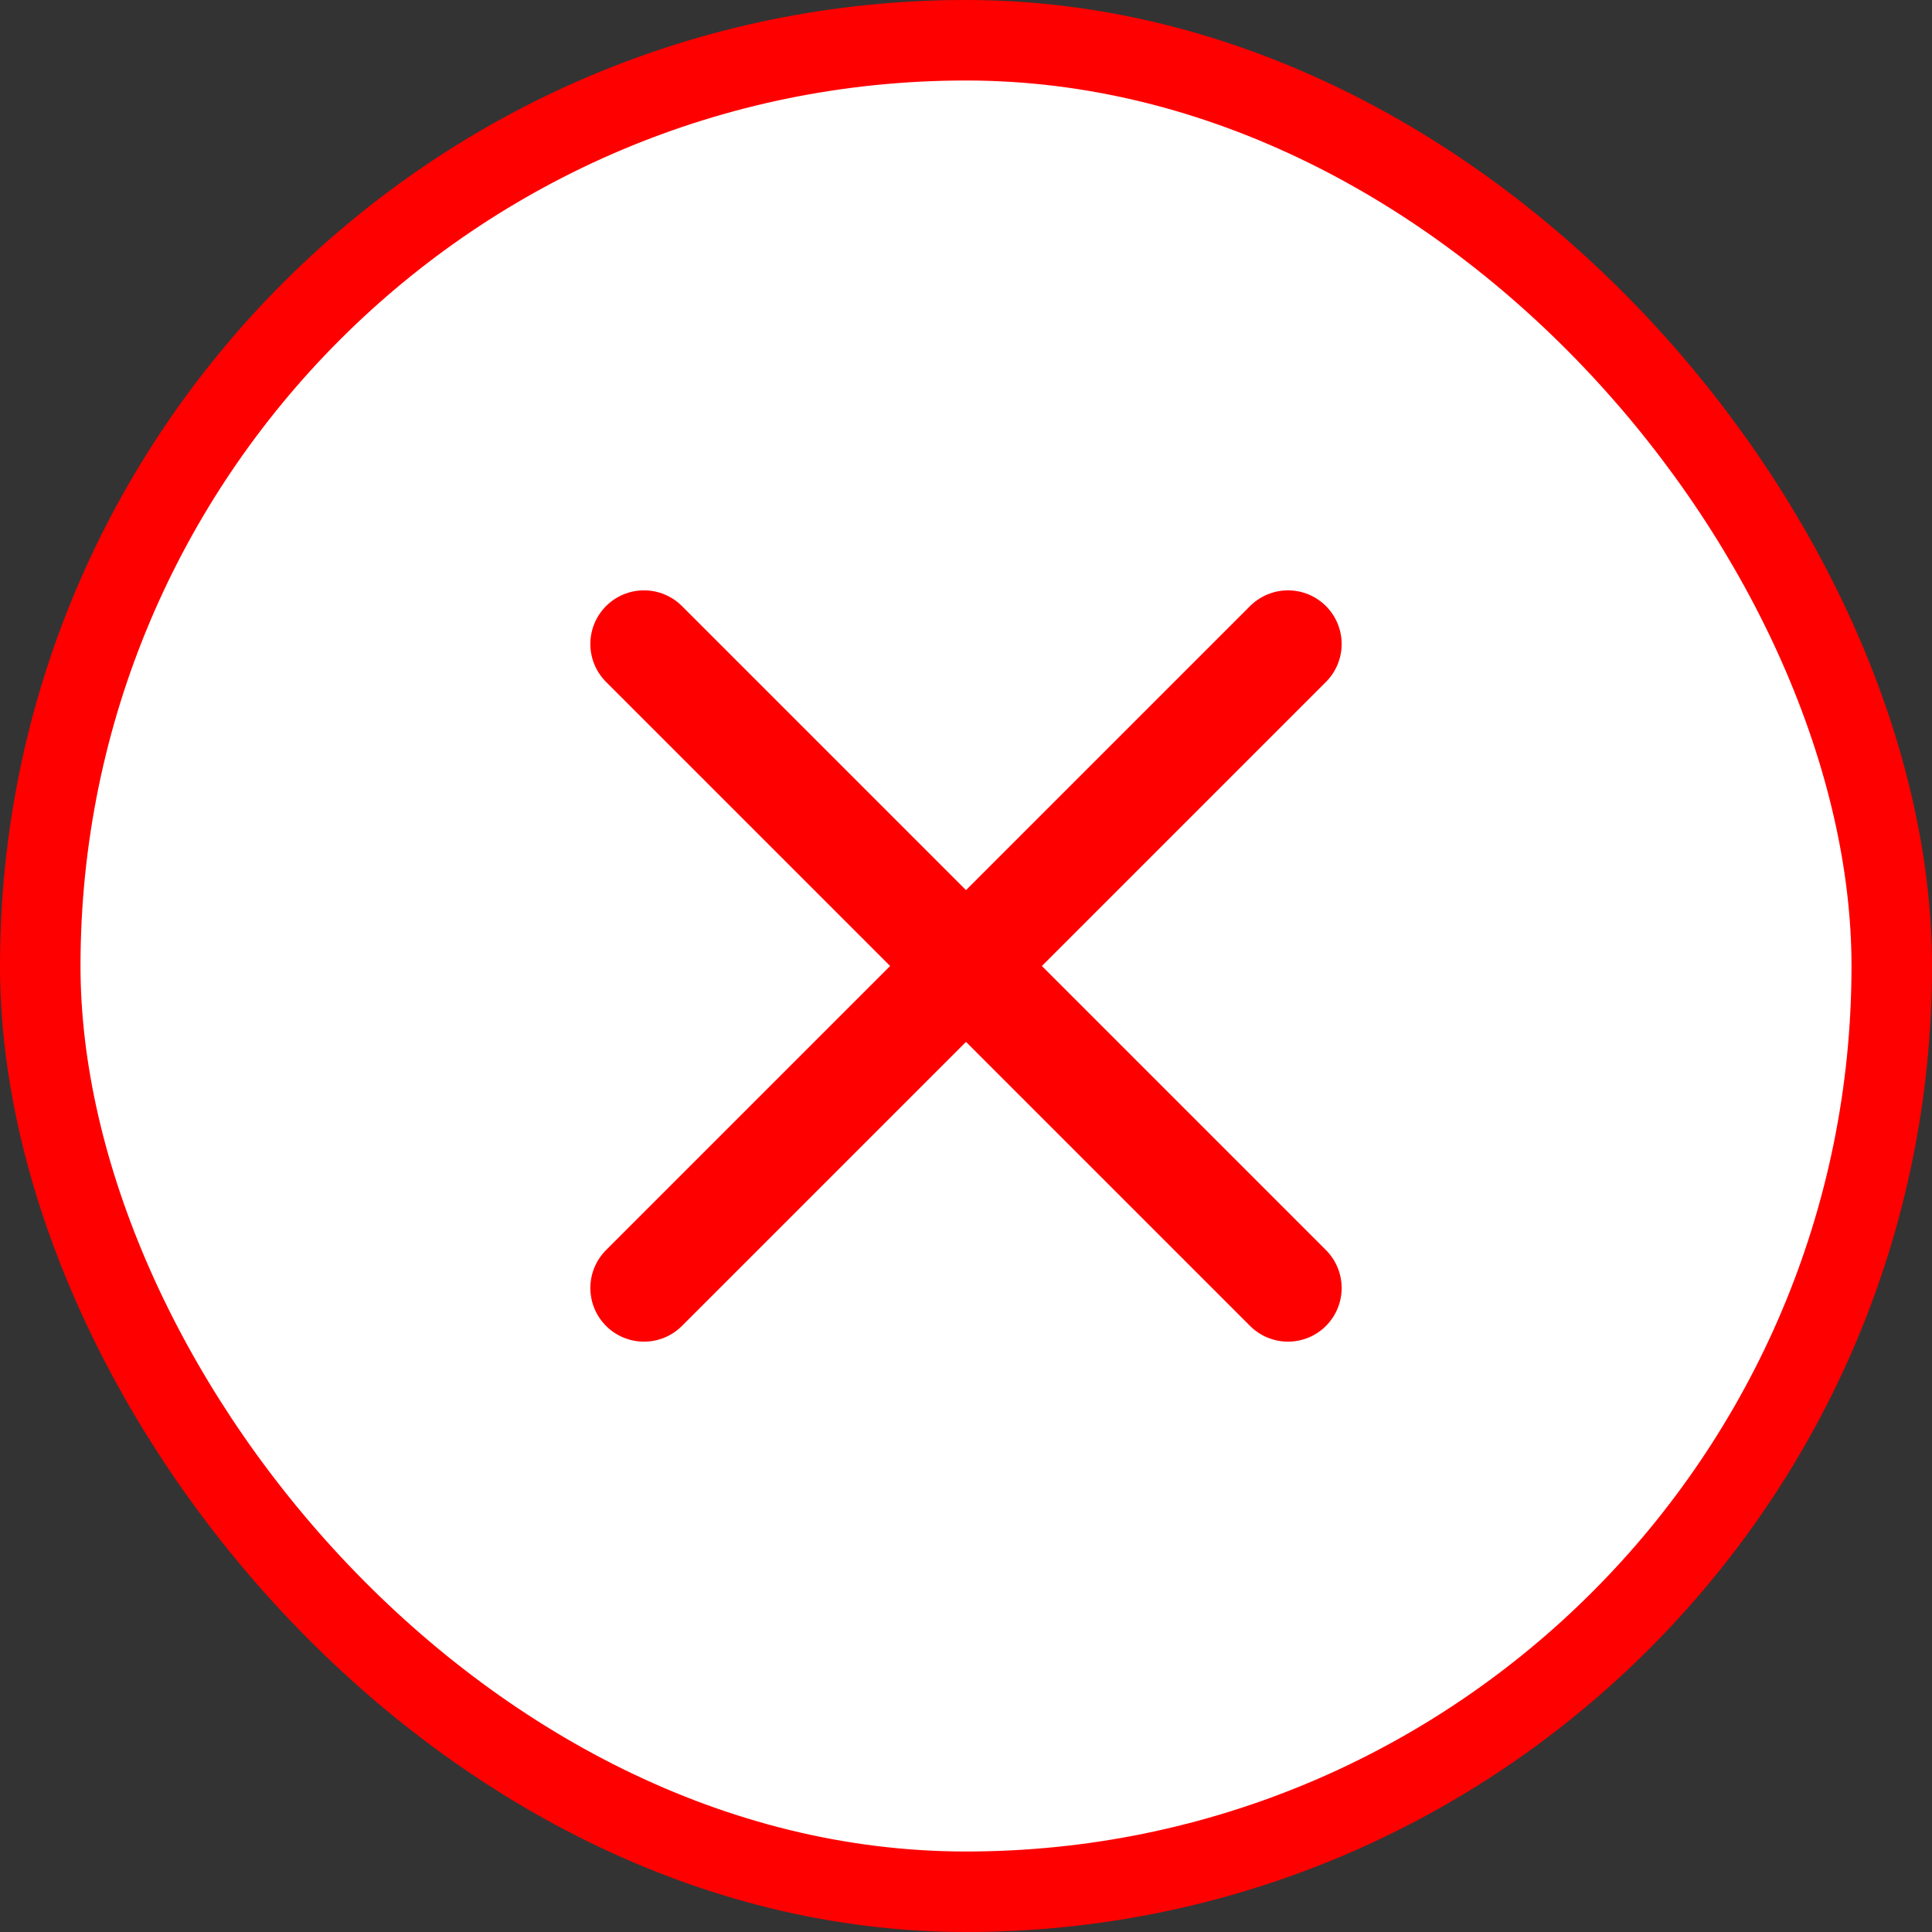
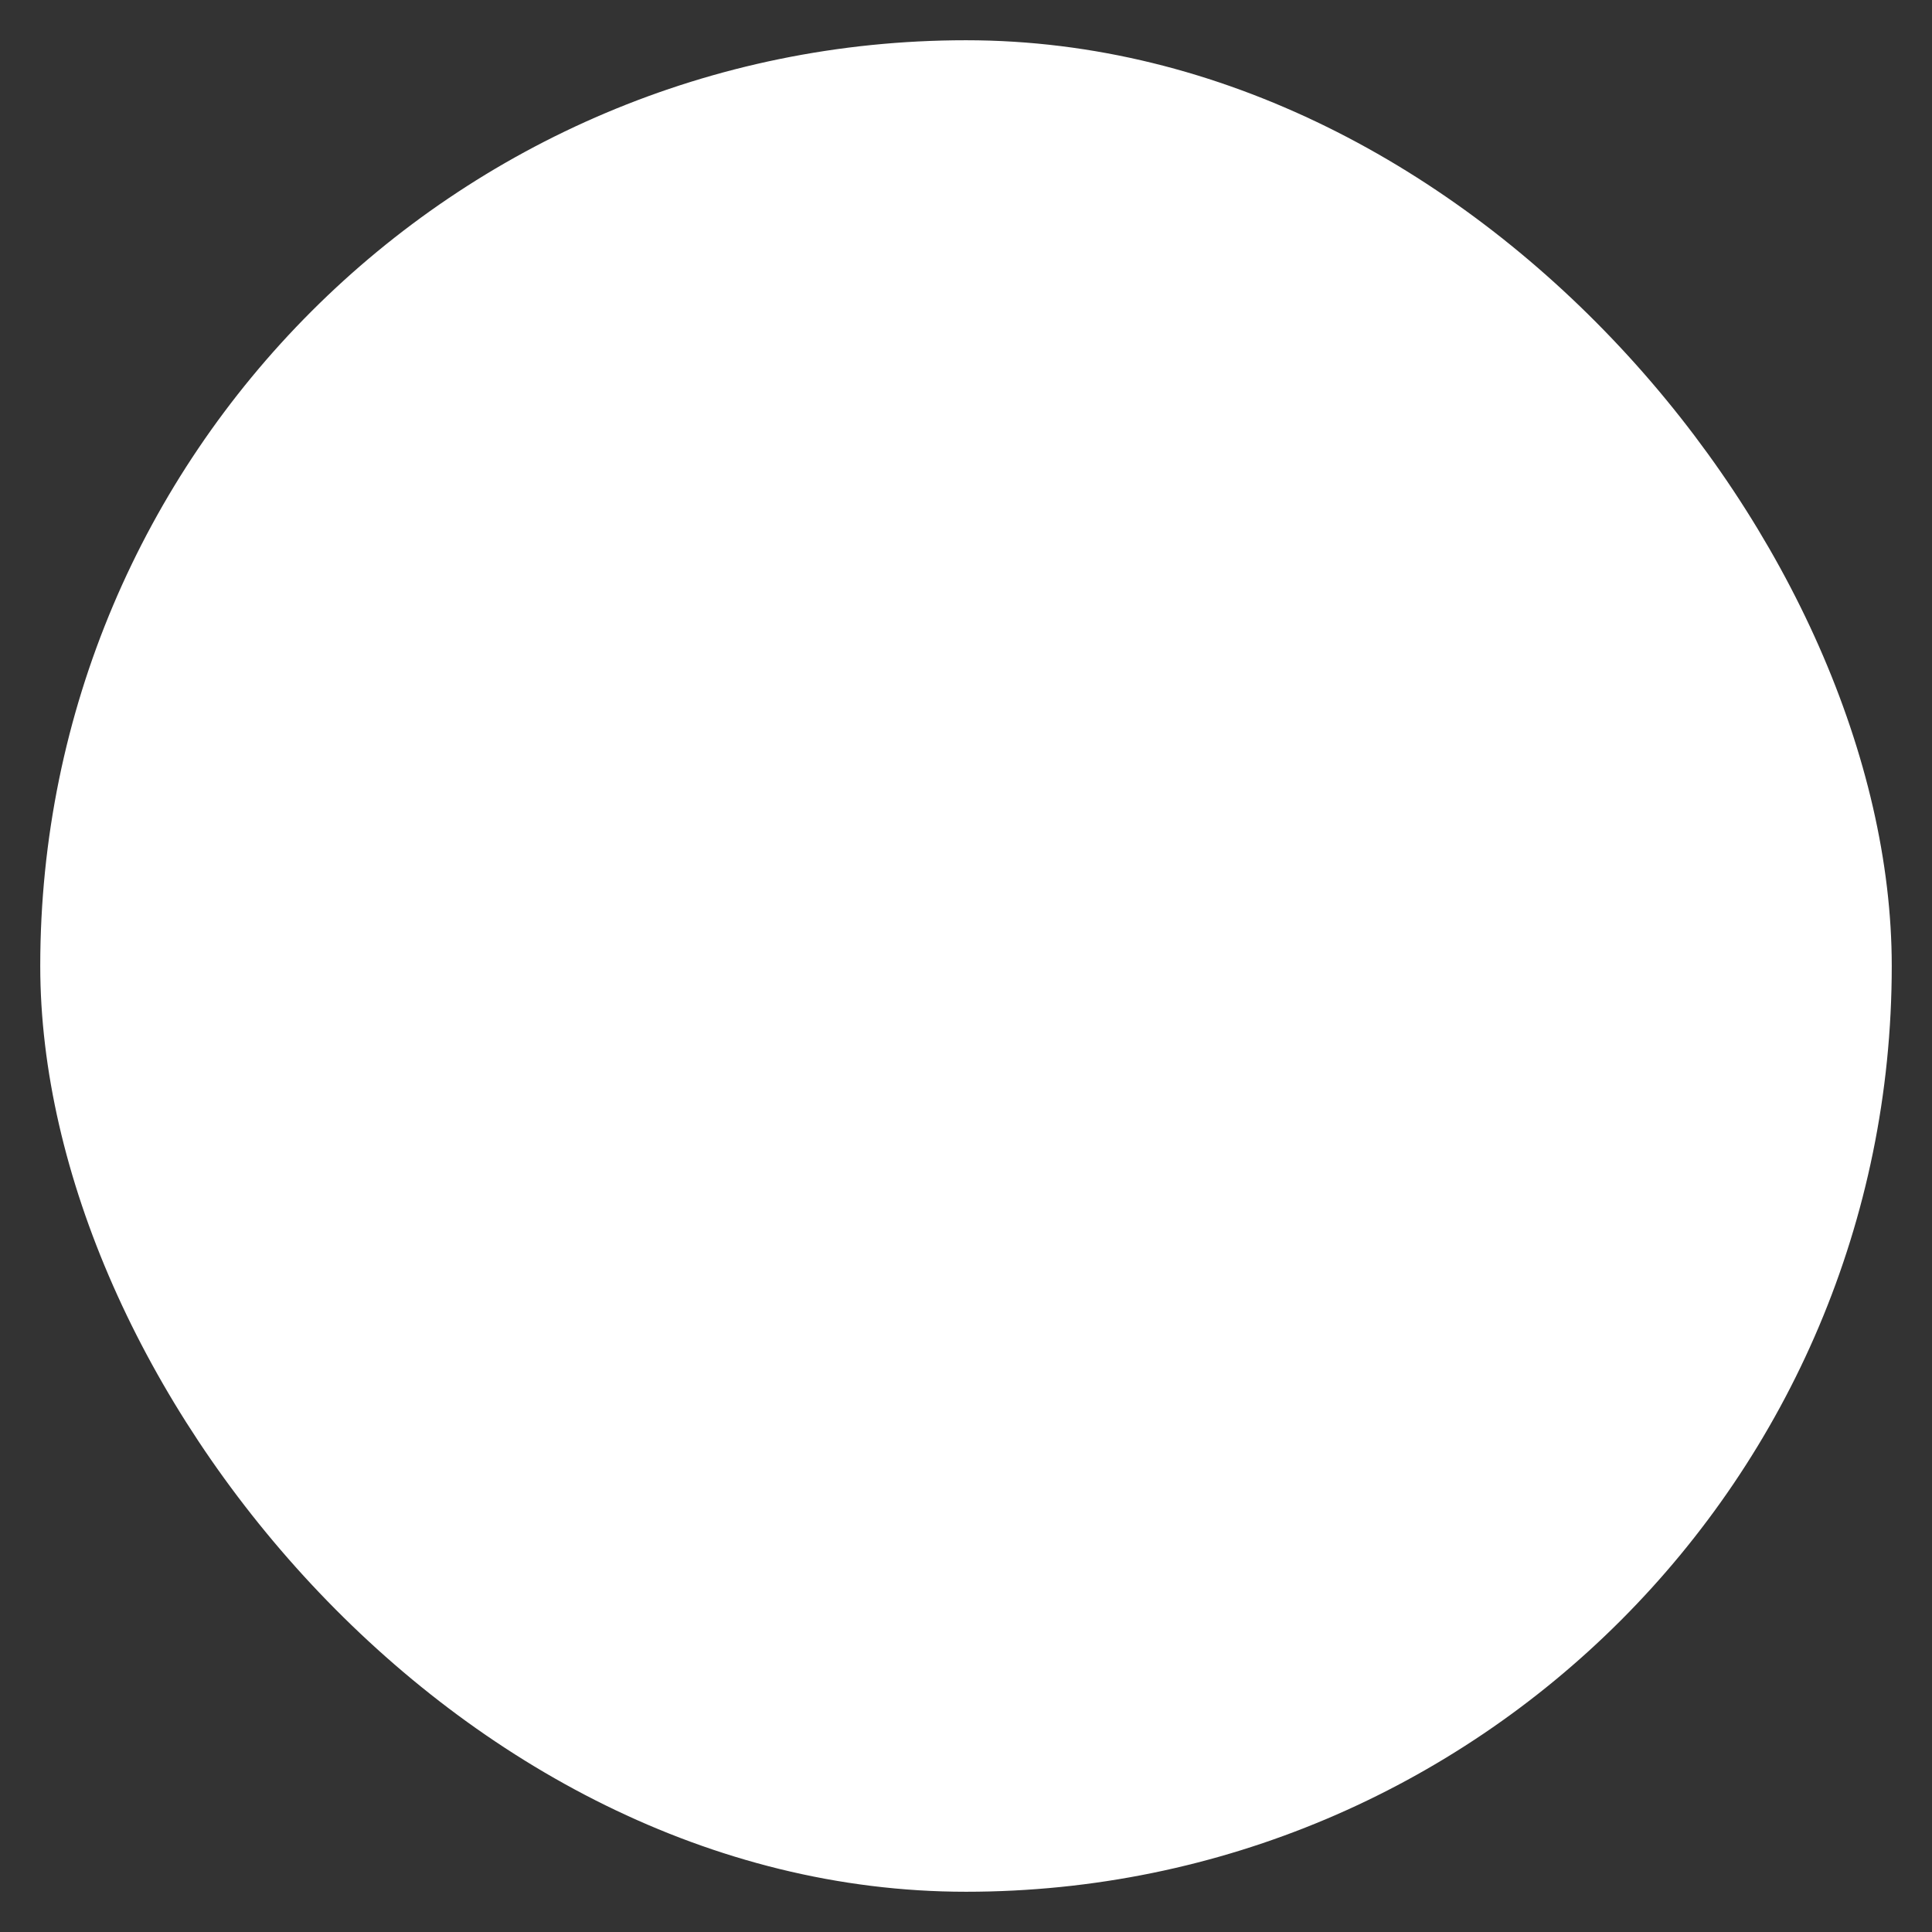
<svg xmlns="http://www.w3.org/2000/svg" width="24" height="24" viewBox="0 0 24 24" fill="none">
  <rect x="0" y="0" width="24" height="24" fill="#333333" stroke="none" />
  <rect x="0.5" y="0.5" width="23" height="23" rx="11.5" fill="white" />
-   <rect x="0.5" y="0.5" width="23" height="23" rx="11.5" stroke="#FF0000" />
-   <path d="M16 8L8 16M8 8L16 16" stroke="#FF0000" stroke-width="1.333" stroke-linecap="round" stroke-linejoin="round" />
</svg>